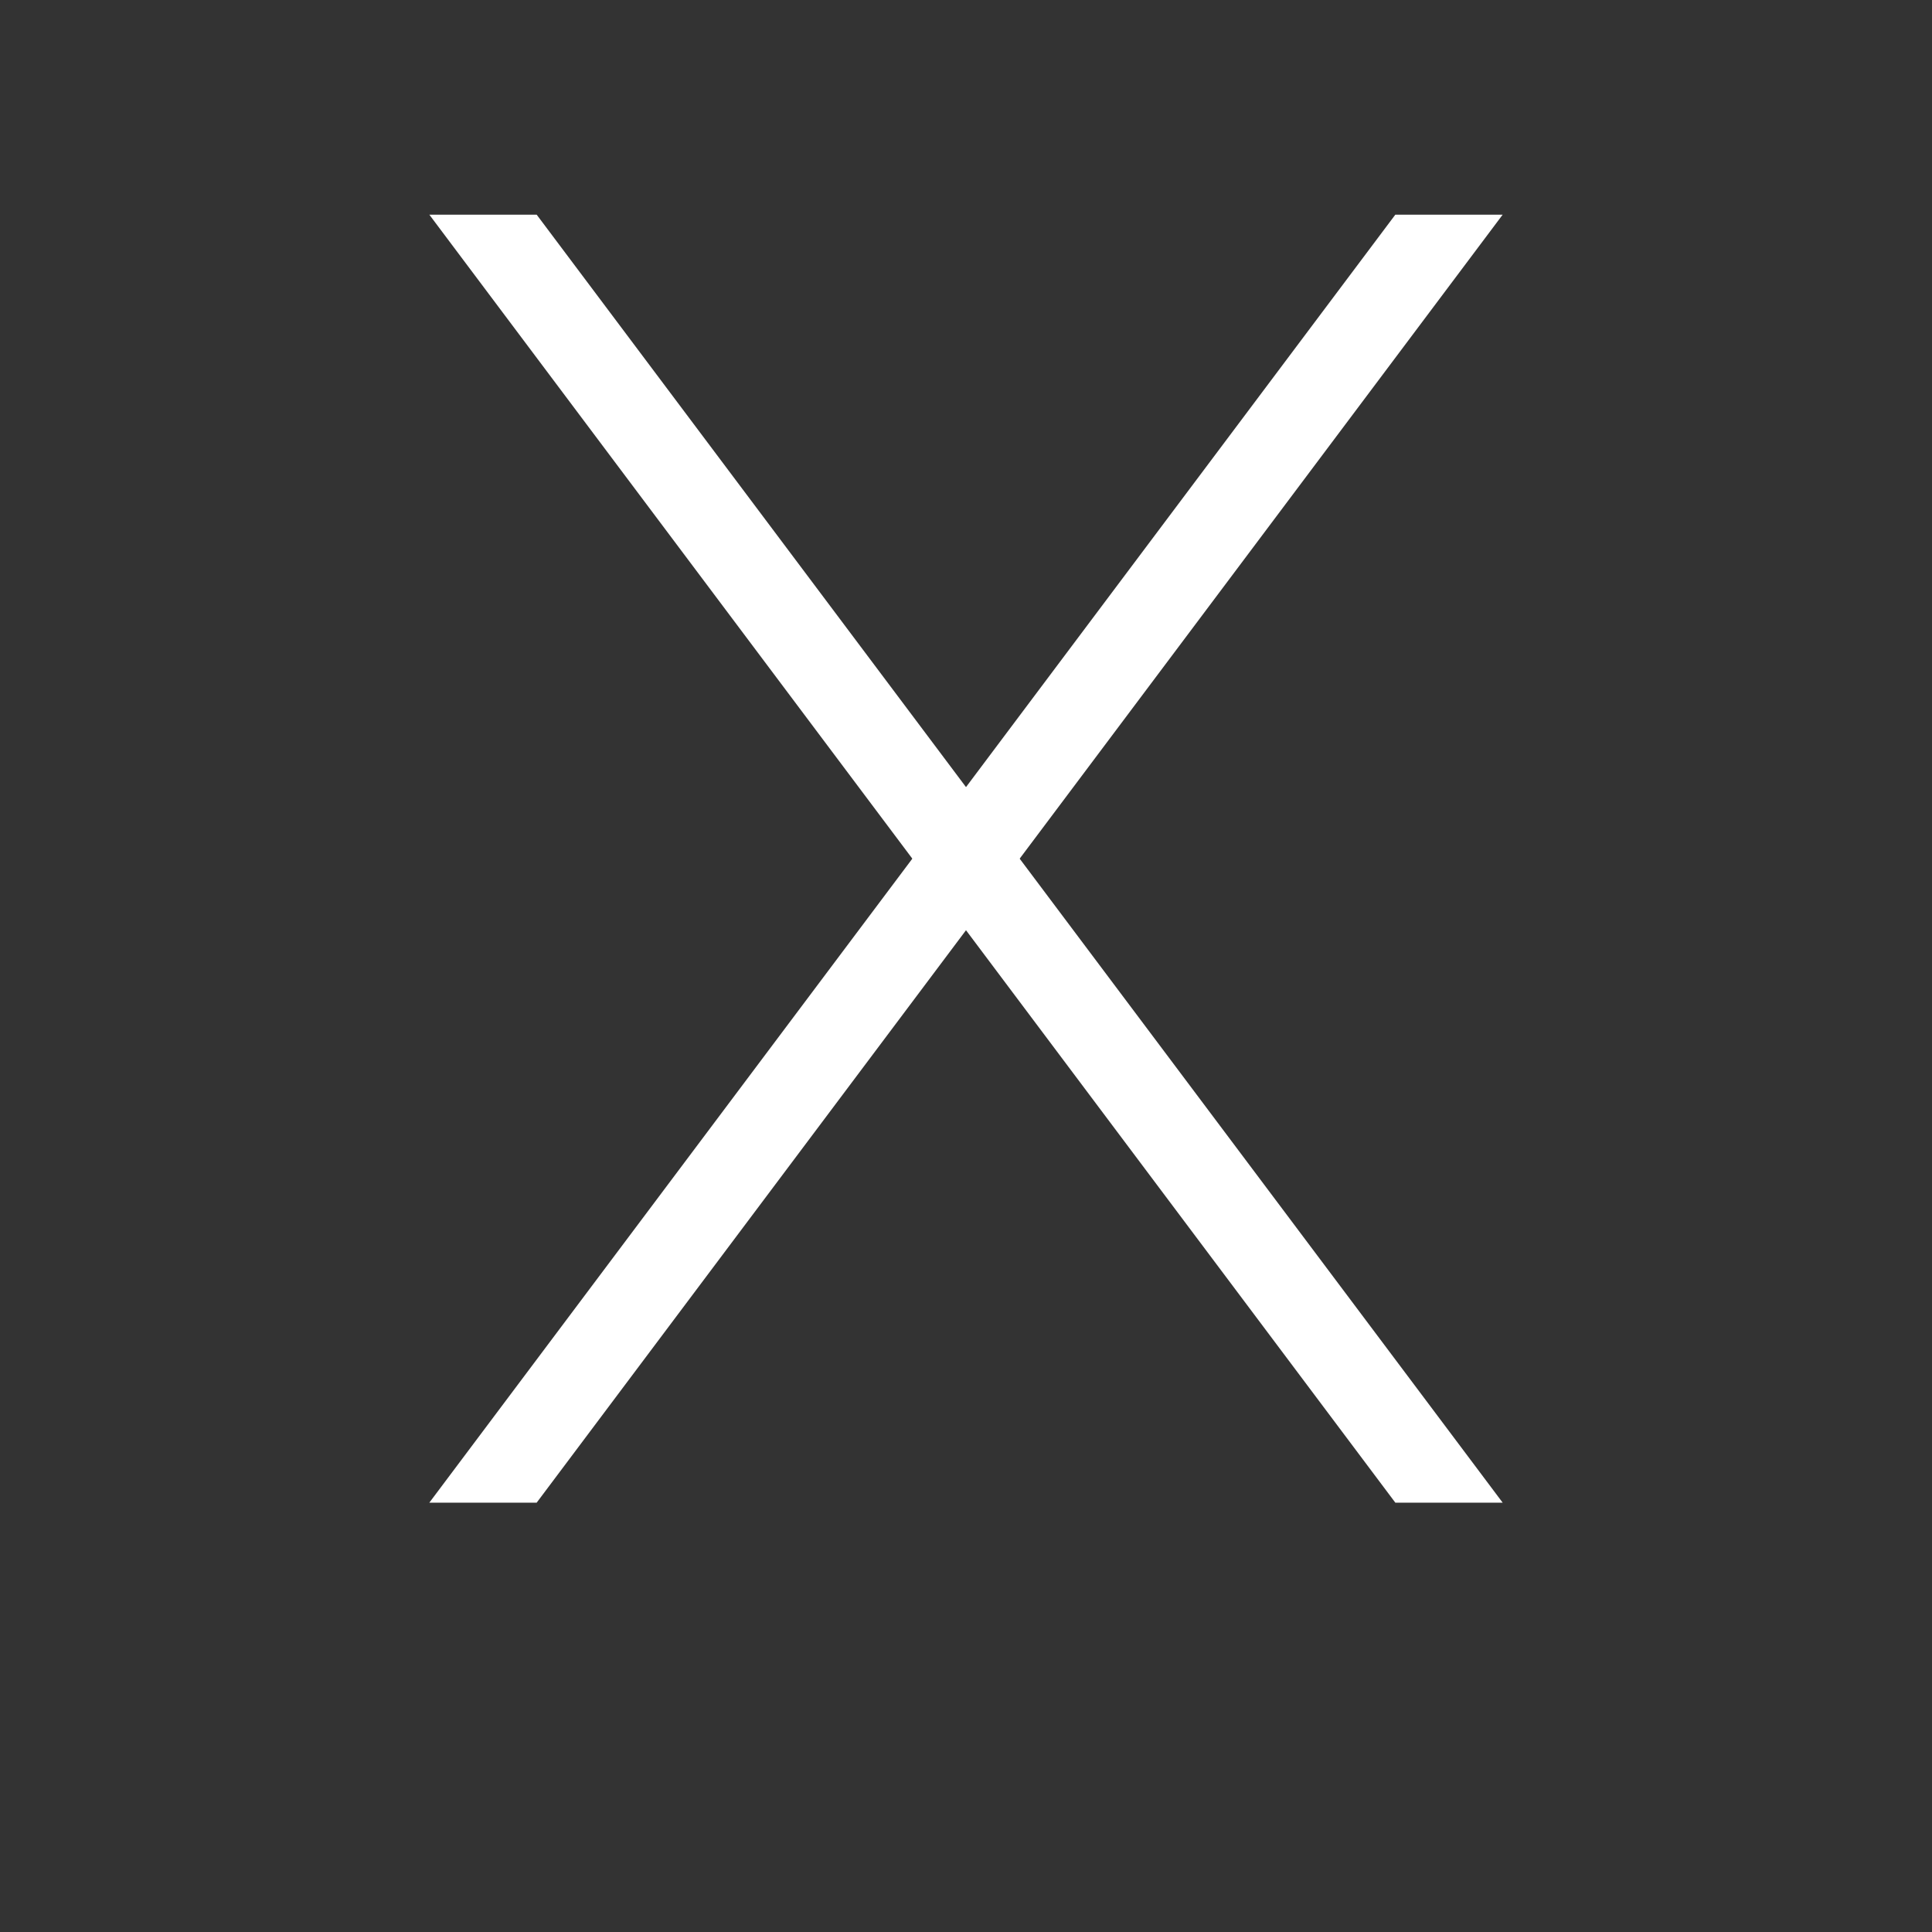
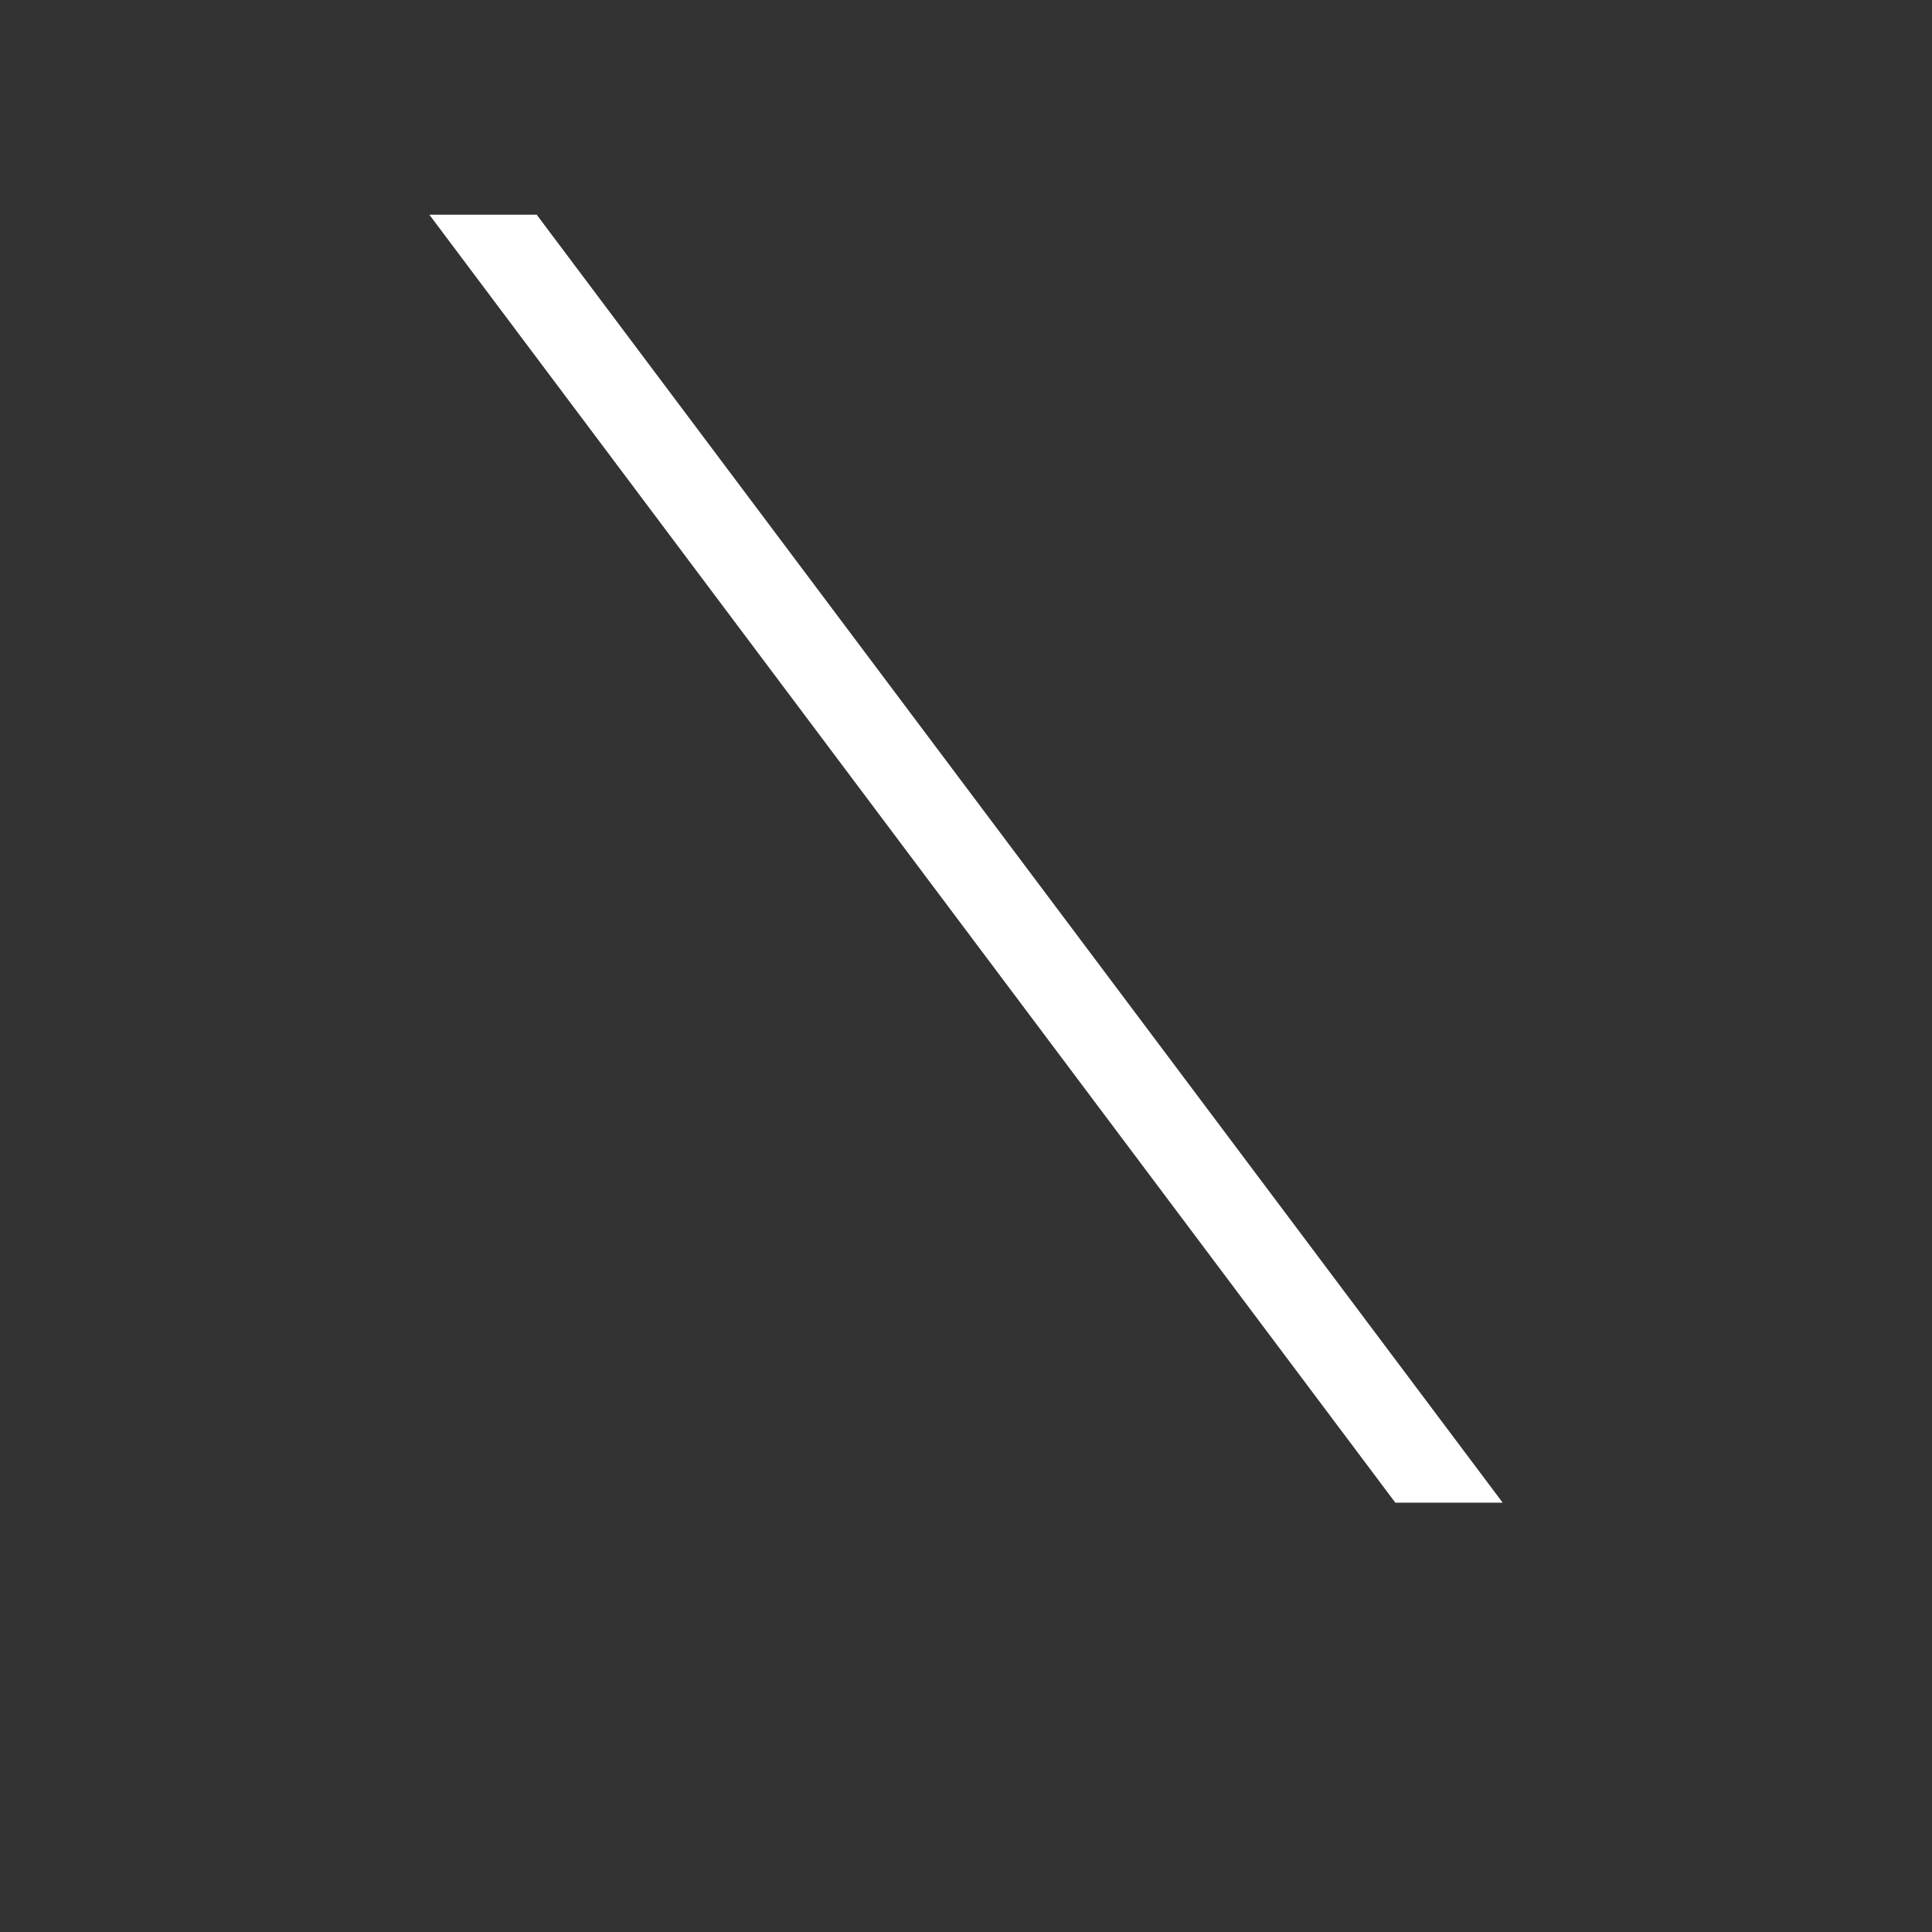
<svg xmlns="http://www.w3.org/2000/svg" id="Ebene_1" data-name="Ebene 1" viewBox="0 0 18 18">
  <rect x="0" y="0" width="18" height="18" fill="#333333" stroke="none" />
  <defs>
    <style>.cls-1{fill:#FFFFFF;}</style>
  </defs>
  <title>Zeichenfläche 1</title>
  <path class="cls-1" d="         M 4,2         h 1         L 14,14         h -1     " />
-   <path class="cls-1" d="         M 14,2         h -1         L 4,14         h 1     " />
</svg>